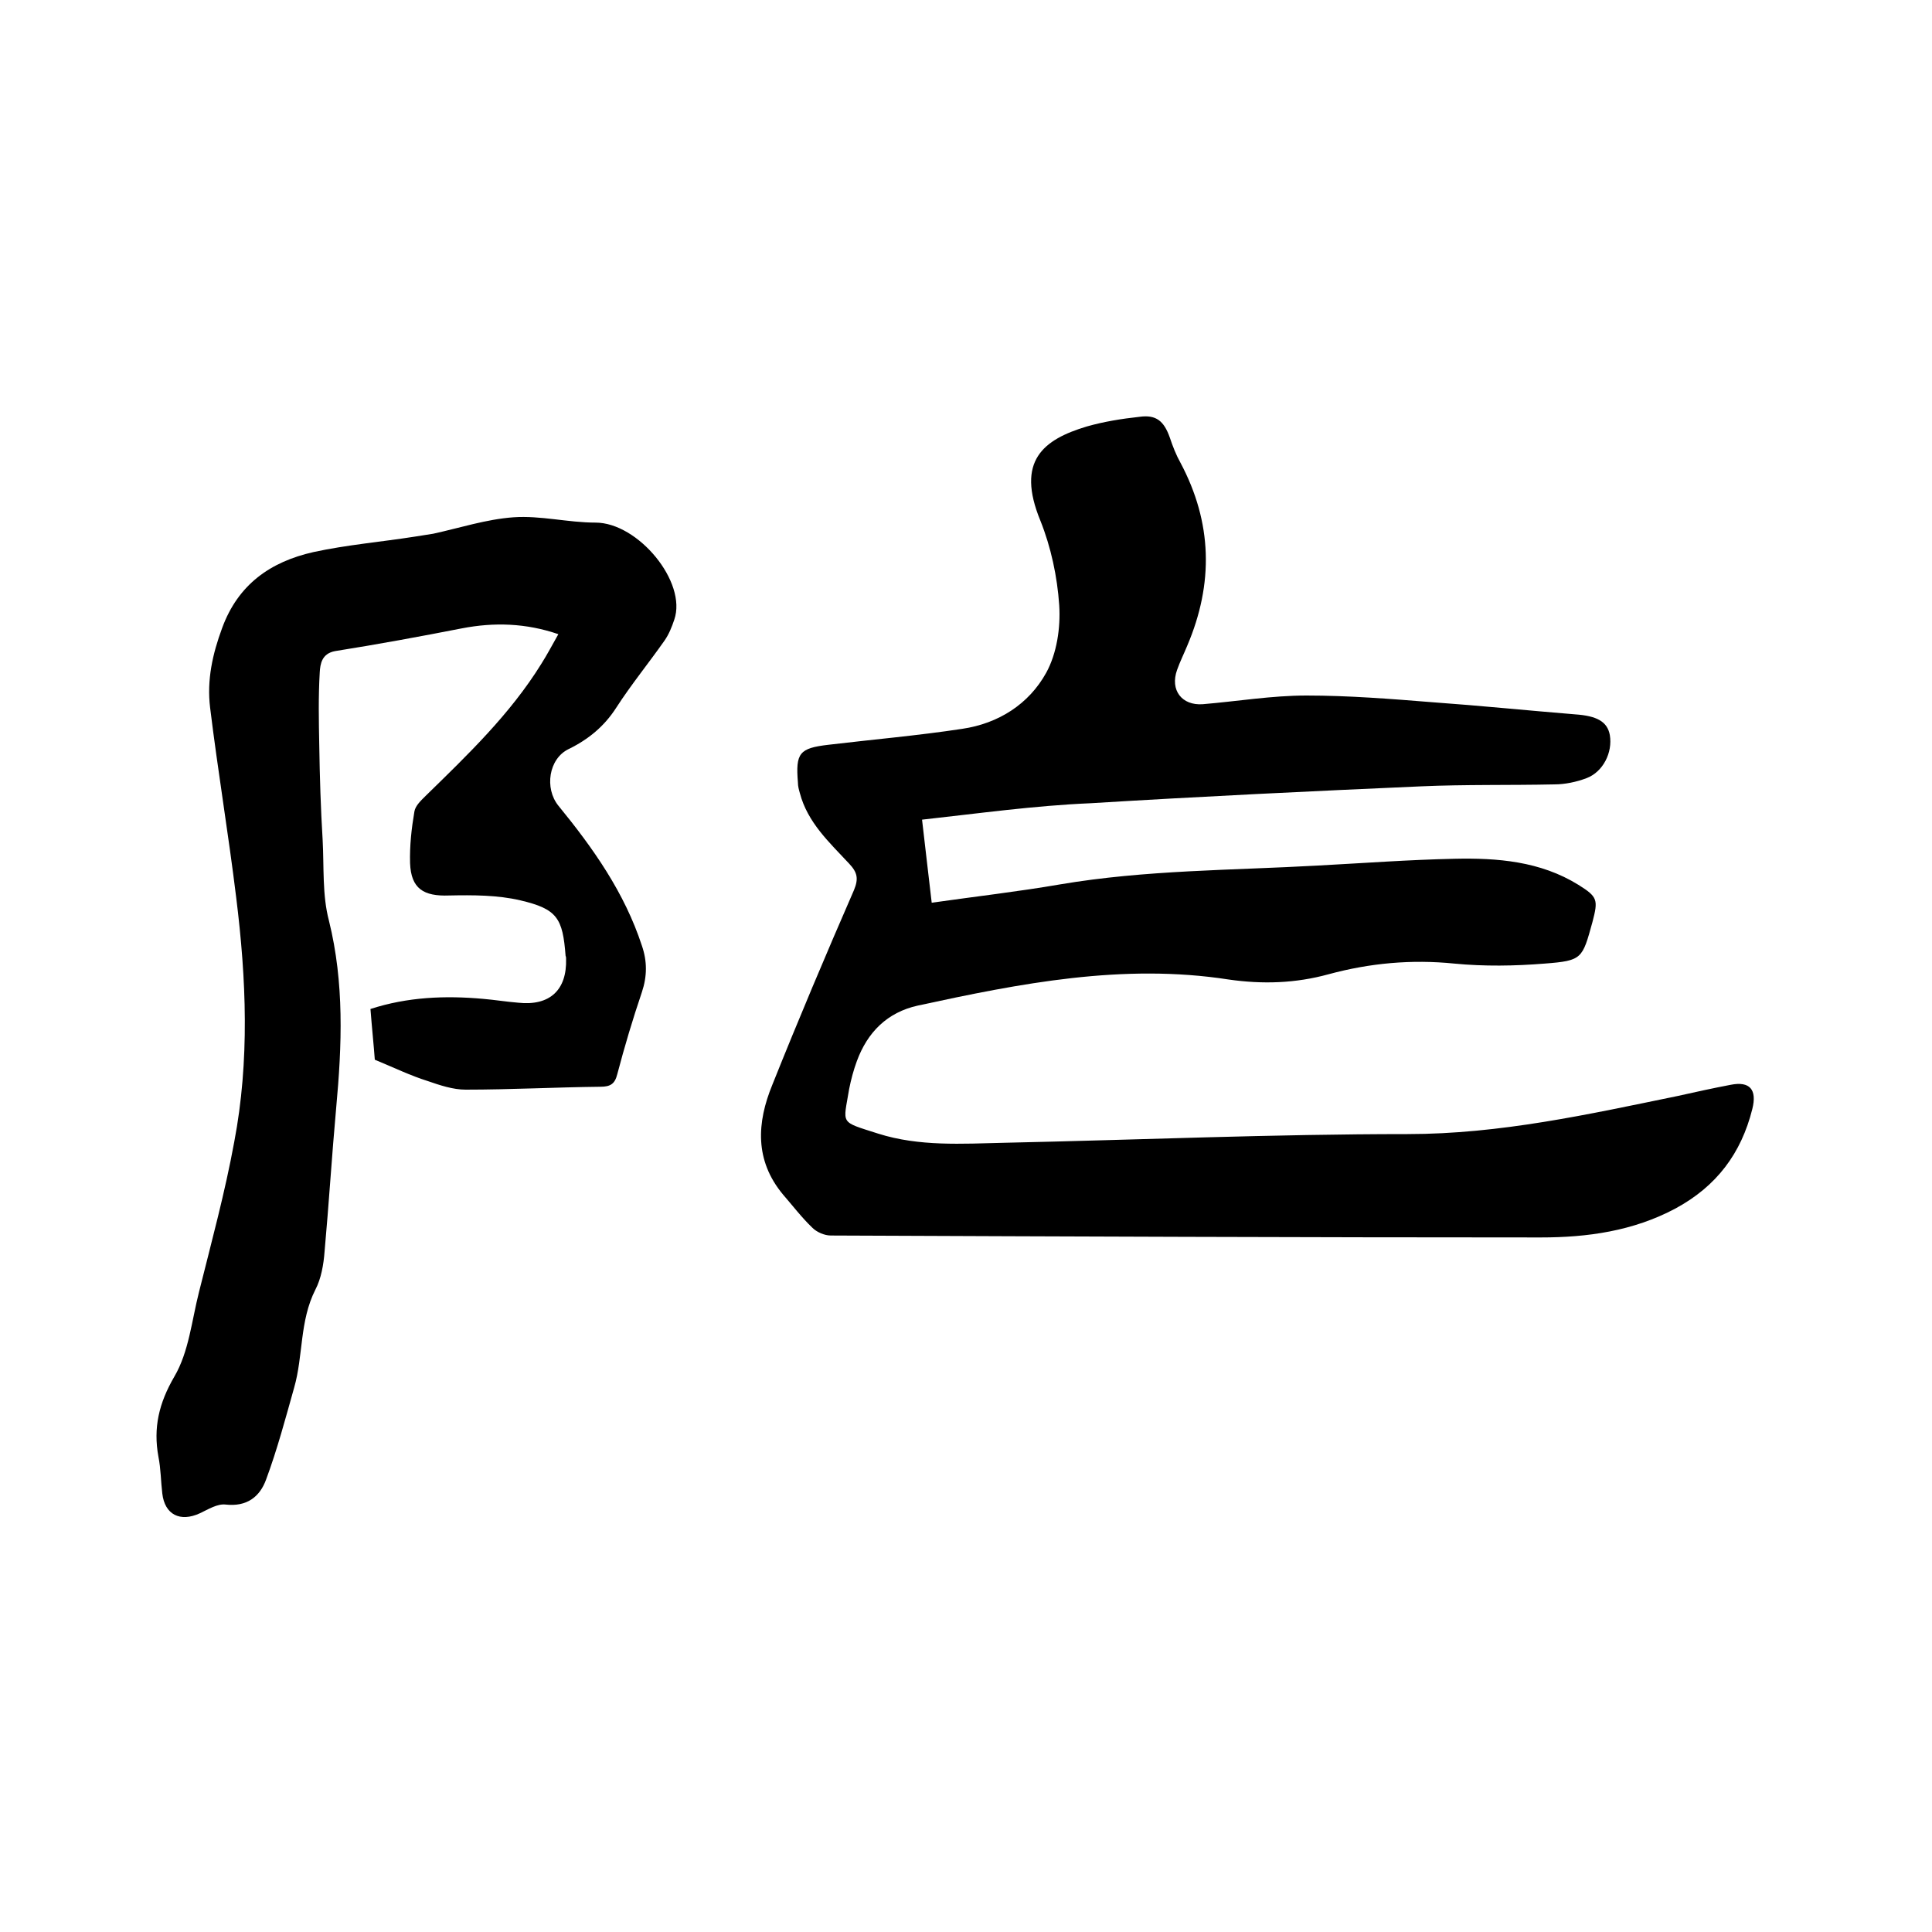
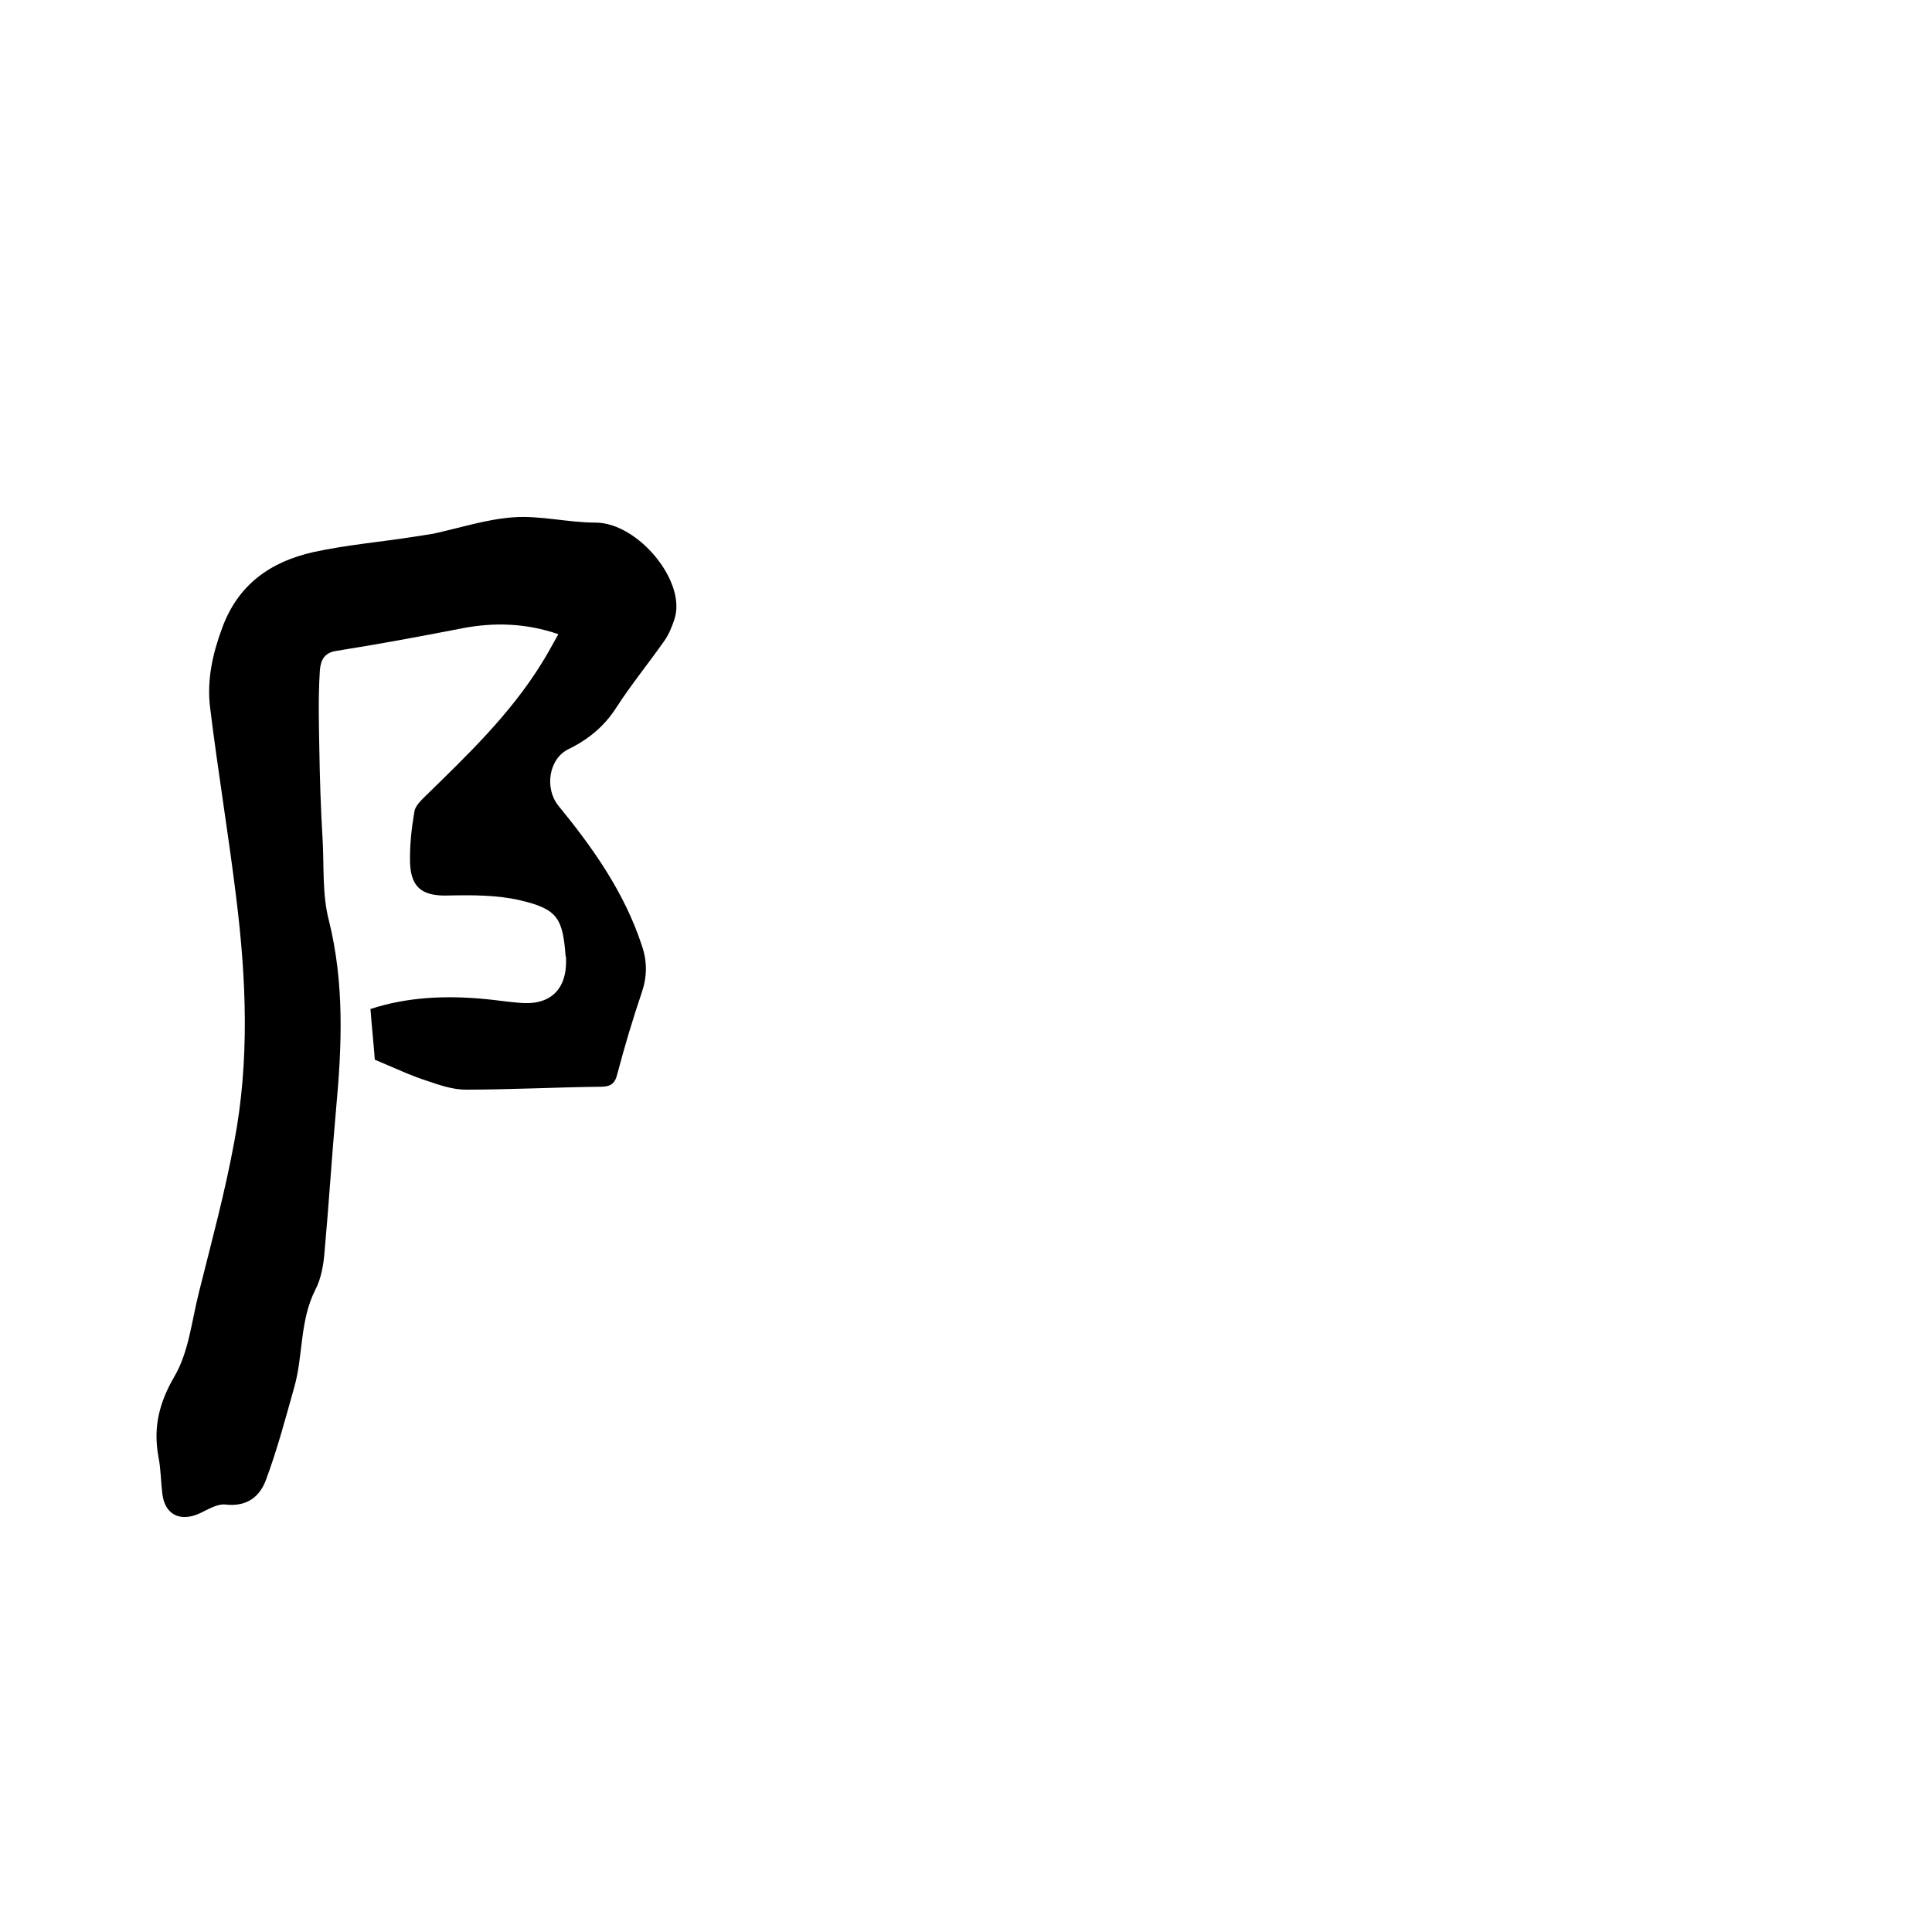
<svg xmlns="http://www.w3.org/2000/svg" enable-background="new 0 0 400 400" viewBox="0 0 400 400">
-   <path d="m190.9 169.7c.7 5.9 1.3 11.4 2 17.2 9.1-1.3 17.9-2.3 26.6-3.8 17.7-3 35.6-2.9 53.4-3.9 9.4-.5 18.8-1.2 28.2-1.4 8.9-.2 17.8.5 25.7 5.4 4 2.5 4.1 3.1 2.9 7.7-2.1 7.6-2.1 8-9.9 8.6-6.2.5-12.5.6-18.7 0-8.9-.9-17.5-.1-26 2.2-6.9 1.9-13.7 2.1-20.7 1.1-21.9-3.4-43.2.8-64.4 5.4-6.3 1.4-10.4 5.5-12.6 11.5-.7 1.9-1.2 3.8-1.6 5.8-1.2 7.4-2.1 6.6 6 9.2 8.5 2.7 17.4 2.1 26.1 1.9 27.8-.6 55.6-1.8 83.5-1.8 19.2 0 37.5-4.1 56-7.9 3.6-.8 7.2-1.6 10.9-2.3 4-.8 5.5 1 4.5 5-2.3 9.2-7.4 16-15.9 20.6-8.8 4.7-18.3 6-27.9 6-49 0-98-.2-147-.4-1.3 0-2.9-.7-3.8-1.6-2.2-2.1-4.1-4.6-6.1-6.9-5.9-7.1-5.4-14.9-2.2-22.7 5.4-13.5 11.1-27 16.9-40.3 1-2.4.7-3.7-1-5.5-4.1-4.4-8.6-8.5-10.2-14.6-.2-.7-.4-1.4-.4-2.2-.5-6.1.3-7.1 6.3-7.8 9.2-1.1 18.5-1.9 27.7-3.3 7.5-1.1 13.8-5.1 17.4-11.6 2.2-4 3-9.3 2.7-14-.4-5.9-1.7-12-3.9-17.5-5.1-12.4.6-16.8 9.6-19.5 3.5-1 7.2-1.6 10.9-2 3.5-.5 5.1.9 6.3 4.3.6 1.8 1.3 3.6 2.2 5.2 6.6 12.4 6.9 25 1.4 37.9-.7 1.7-1.5 3.3-2.1 5-1.5 4.2 1 7.4 5.3 7.1 7.2-.6 14.3-1.8 21.5-1.8 8.7 0 17.5.7 26.2 1.4 9.8.7 19.6 1.7 29.4 2.5 4.5.3 6.7 1.5 7.2 4.3.6 3.6-1.4 7.6-4.8 8.9-2.1.8-4.5 1.3-6.7 1.3-9.2.2-18.4 0-27.5.4-22.8 1-45.7 2.1-68.5 3.5-11.7.5-23.1 2.1-34.9 3.4z" />
  <path d="m77.6 219.4c-.2-2.8-.6-6.6-.9-10.5 7.7-2.5 15.5-2.8 23.3-2.1 2.4.2 4.8.6 7.3.8 6.5.7 10.1-2.6 9.9-9.1 0-.2 0-.4-.1-.6-.6-7.8-1.7-9.7-9.4-11.5-4.7-1.1-9.8-1.1-14.7-1-5.3.2-7.9-1.4-8.1-6.7-.1-3.6.3-7.2.9-10.7.2-1.2 1.4-2.3 2.3-3.2 8.7-8.5 17.5-16.9 24-27.4 1.2-1.9 2.2-3.8 3.5-6.1-6.7-2.3-13.3-2.5-20-1.2-8.7 1.7-17.4 3.3-26.2 4.7-2.8.5-3.1 2.7-3.2 4.4-.3 5-.2 10.1-.1 15.1.1 6.5.3 13.1.7 19.6.3 5.6-.1 11.4 1.3 16.7 3.2 12.9 2.7 25.8 1.5 38.8-.9 9.9-1.5 19.8-2.4 29.7-.2 2.7-.7 5.6-1.9 7.9-3.3 6.5-2.5 13.7-4.4 20.3-1.8 6.4-3.5 12.8-5.8 19-1.3 3.6-4 5.7-8.4 5.2-1.7-.2-3.6 1-5.3 1.8-4.1 1.9-7.3.3-7.8-4.1-.3-2.5-.3-5.1-.8-7.6-1.1-6 .1-11.1 3.3-16.6 3-5.1 3.6-11.6 5.1-17.5 2.6-10.4 5.4-20.7 7.3-31.1 3.2-16.8 2.5-33.7.4-50.6-1.6-13.1-3.8-26.2-5.4-39.3-.7-5.7.5-11.1 2.5-16.5 3.3-9 10-13.7 18.9-15.7 6.9-1.5 14-2.1 21-3.2 1.3-.2 2.5-.4 3.8-.6 5.5-1.2 11-3 16.6-3.4s11.3 1.1 17 1.1c8.8 0 19 12.3 16.3 20.1-.5 1.5-1.1 3-2 4.3-3.3 4.7-6.9 9.1-10 13.9-2.5 3.9-5.8 6.6-9.9 8.6s-5 8.1-2.1 11.7c7.2 8.8 13.7 18 17.3 29 1.1 3.2 1.1 6.3 0 9.6-1.9 5.6-3.6 11.3-5.1 17-.5 2-1.4 2.6-3.5 2.6-9.3.1-18.6.6-27.9.6-2.6 0-5.3-.9-7.9-1.8-3.5-1.1-6.8-2.7-10.9-4.4z" />
</svg>